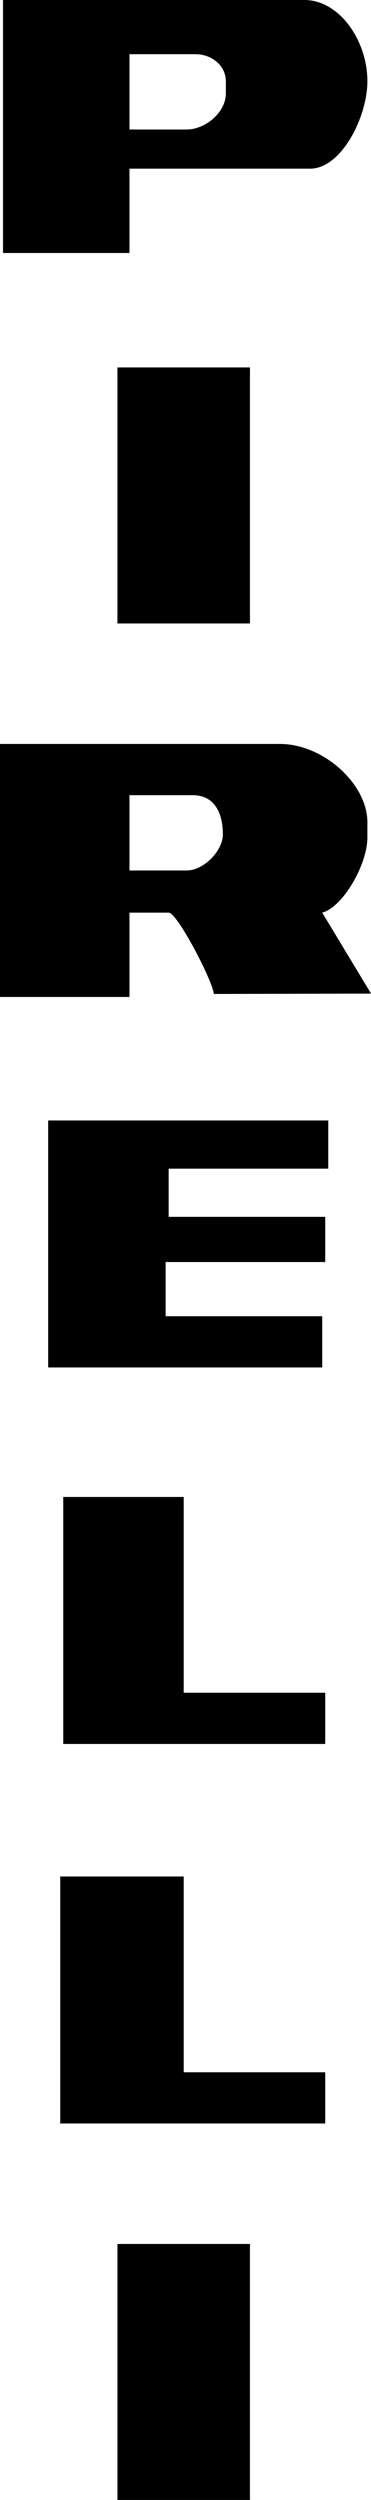
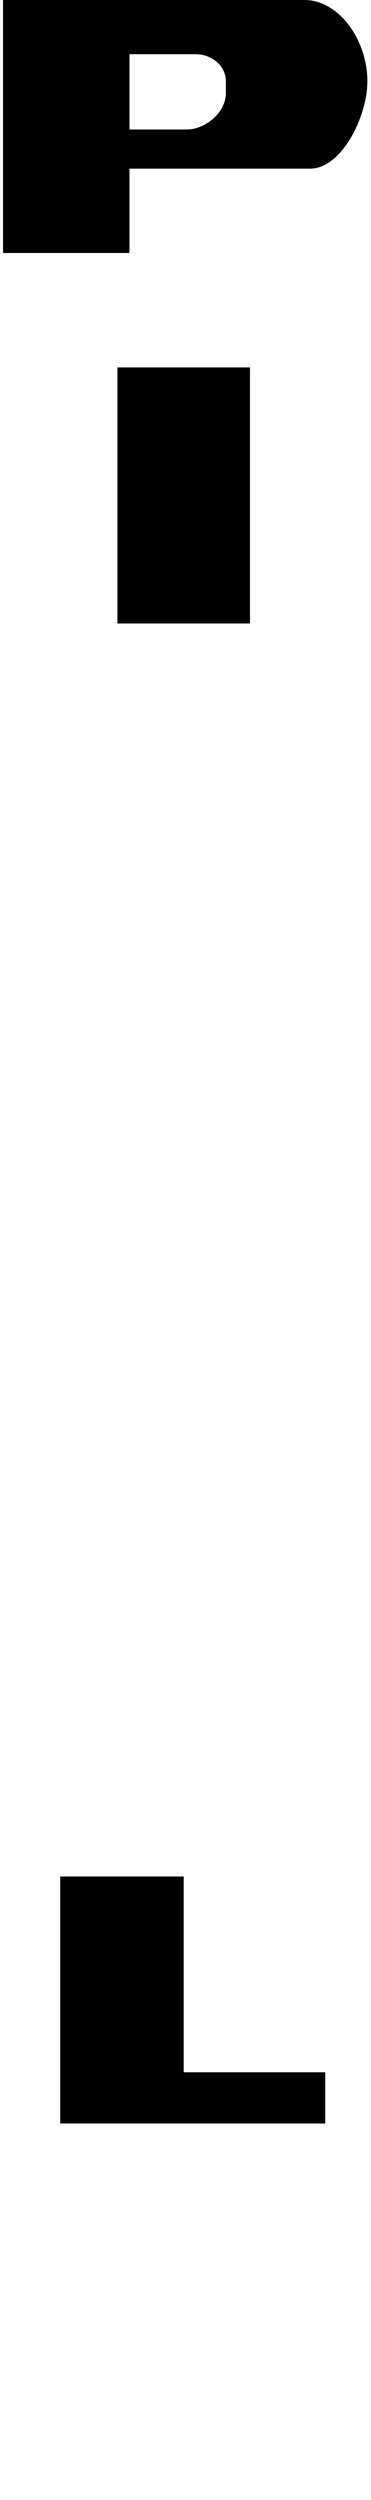
<svg xmlns="http://www.w3.org/2000/svg" width="48.62pt" height="327.56pt" viewBox="0 0 48.62 327.56" version="1.1">
  <defs>
    <clipPath id="clip1">
      <path d="M 0 97 L 48.621 97 L 48.621 131 L 0 131 Z M 0 97 " />
    </clipPath>
    <clipPath id="clip2">
      <path d="M 0 0 L 48.621 0 L 48.621 34 L 0 34 Z M 0 0 " />
    </clipPath>
    <clipPath id="clip3">
      <path d="M 15 294 L 33 294 L 33 327.559 L 15 327.559 Z M 15 294 " />
    </clipPath>
  </defs>
  <g id="surface1">
    <g clip-path="url(#clip1)" clip-rule="nonzero">
-       <path style=" stroke:none;fill-rule:evenodd;fill:rgb(0%,0%,0%);fill-opacity:1;" d="M 0 130.629 L 16.969 130.629 L 16.969 119.578 L 22.102 119.578 C 23.242 119.578 27.879 128.531 28.02 130.234 L 48.625 130.184 L 42.227 119.578 C 44.934 118.855 48.148 113.297 48.148 109.711 L 48.148 107.738 C 48.148 102.68 42.328 97.477 36.703 97.477 L 0 97.477 Z M 24.469 114.055 L 16.969 114.055 L 16.969 104.188 L 25.258 104.188 C 28.078 104.188 29.207 106.492 29.207 109.316 C 29.207 111.516 26.668 114.055 24.469 114.055 " />
-     </g>
+       </g>
    <g clip-path="url(#clip2)" clip-rule="nonzero">
      <path style=" stroke:none;fill-rule:evenodd;fill:rgb(0%,0%,0%);fill-opacity:1;" d="M 0.395 33.148 L 16.969 33.148 L 16.969 22.098 L 40.648 22.098 C 44.75 22.098 48.148 15.293 48.148 10.652 C 48.148 5.332 44.5 -0.004 39.859 -0.004 L 0.395 -0.004 Z M 16.969 7.102 L 25.652 7.102 C 27.648 7.102 29.598 8.523 29.598 10.652 L 29.598 12.23 C 29.598 14.789 26.844 16.969 24.469 16.969 L 16.969 16.969 " />
    </g>
-     <path style=" stroke:none;fill-rule:evenodd;fill:rgb(0%,0%,0%);fill-opacity:1;" d="M 6.312 179.172 L 42.227 179.172 L 42.227 172.461 L 21.707 172.461 L 21.707 165.359 L 42.621 165.359 L 42.621 159.438 L 22.102 159.438 L 22.102 153.125 L 43.02 153.125 L 43.02 146.809 L 6.312 146.809 " />
    <path style=" stroke:none;fill-rule:evenodd;fill:rgb(0%,0%,0%);fill-opacity:1;" d="M 7.895 278.23 L 42.621 278.23 L 42.621 271.52 L 24.074 271.52 L 24.074 245.867 L 7.895 245.867 " />
-     <path style=" stroke:none;fill-rule:evenodd;fill:rgb(0%,0%,0%);fill-opacity:1;" d="M 8.289 228.504 L 42.621 228.504 L 42.621 221.793 L 24.074 221.793 L 24.074 196.141 L 8.289 196.141 " />
    <g clip-path="url(#clip3)" clip-rule="nonzero">
-       <path style=" stroke:none;fill-rule:evenodd;fill:rgb(0%,0%,0%);fill-opacity:1;" d="M 15.391 327.559 L 32.758 327.559 L 32.758 294.016 L 15.391 294.016 Z M 15.391 327.559 " />
-     </g>
+       </g>
    <path style=" stroke:none;fill-rule:evenodd;fill:rgb(0%,0%,0%);fill-opacity:1;" d="M 15.391 81.691 L 32.758 81.691 L 32.758 48.145 L 15.391 48.145 Z M 15.391 81.691 " />
  </g>
</svg>